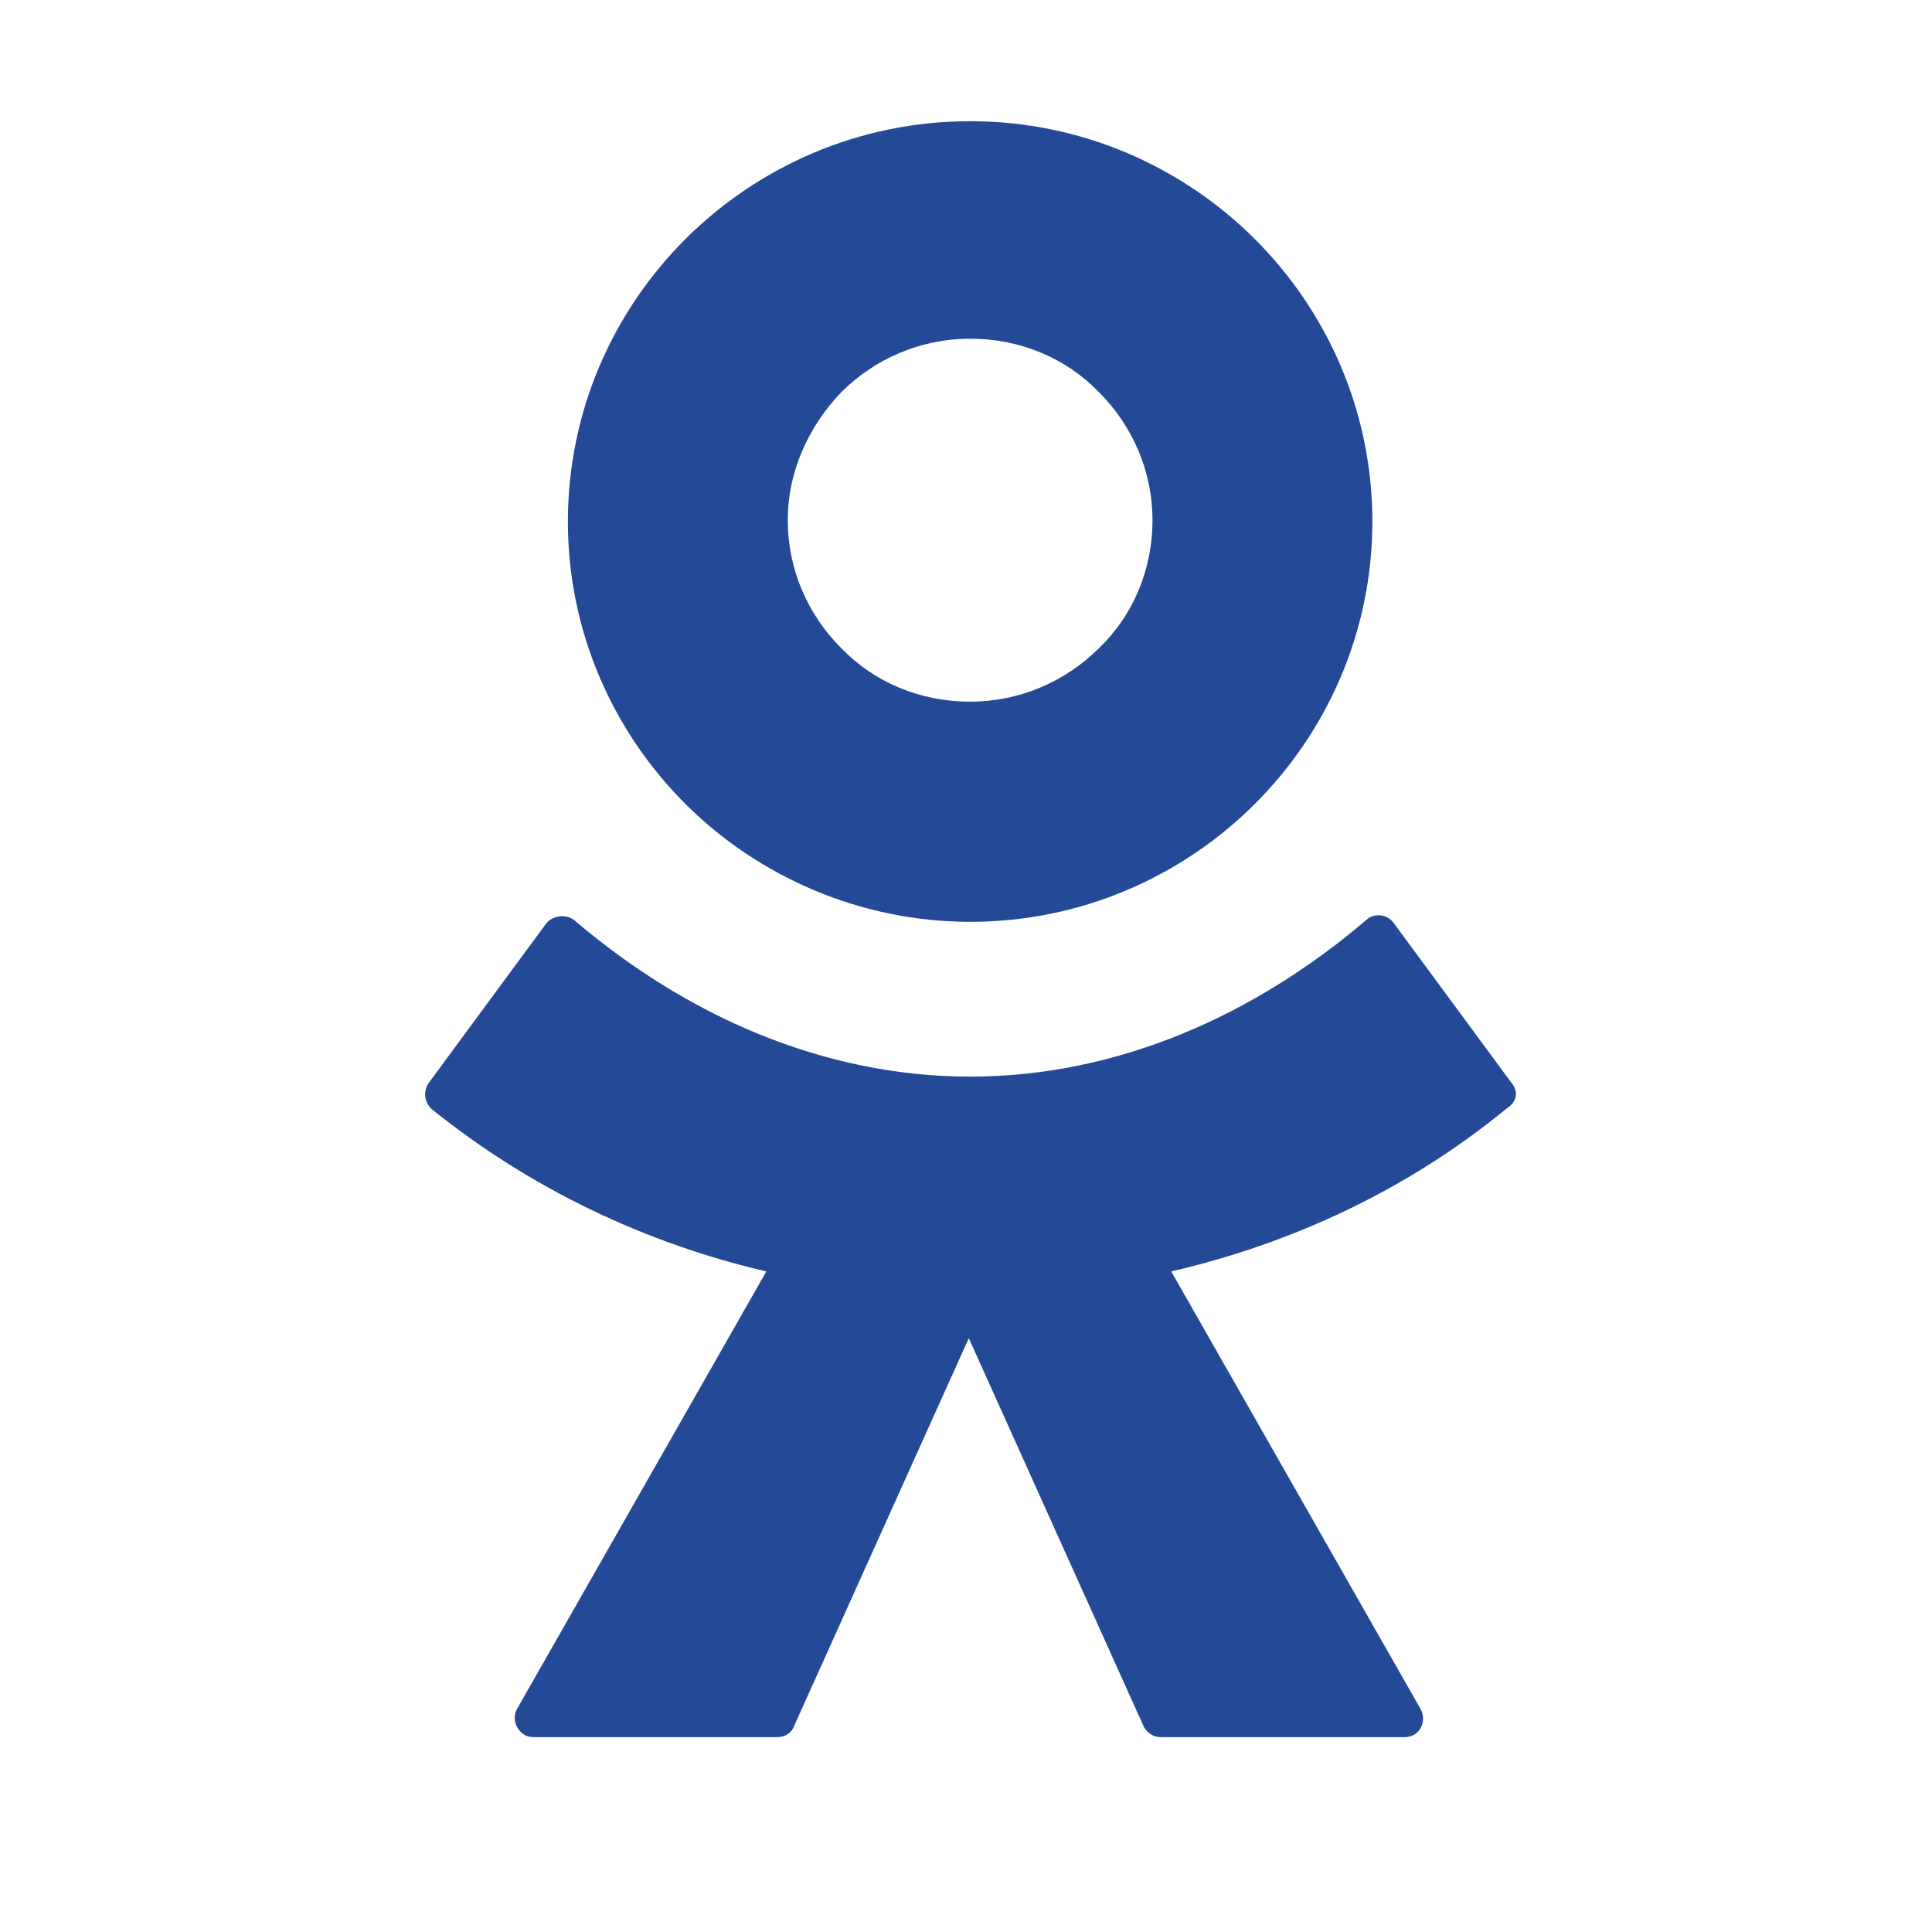
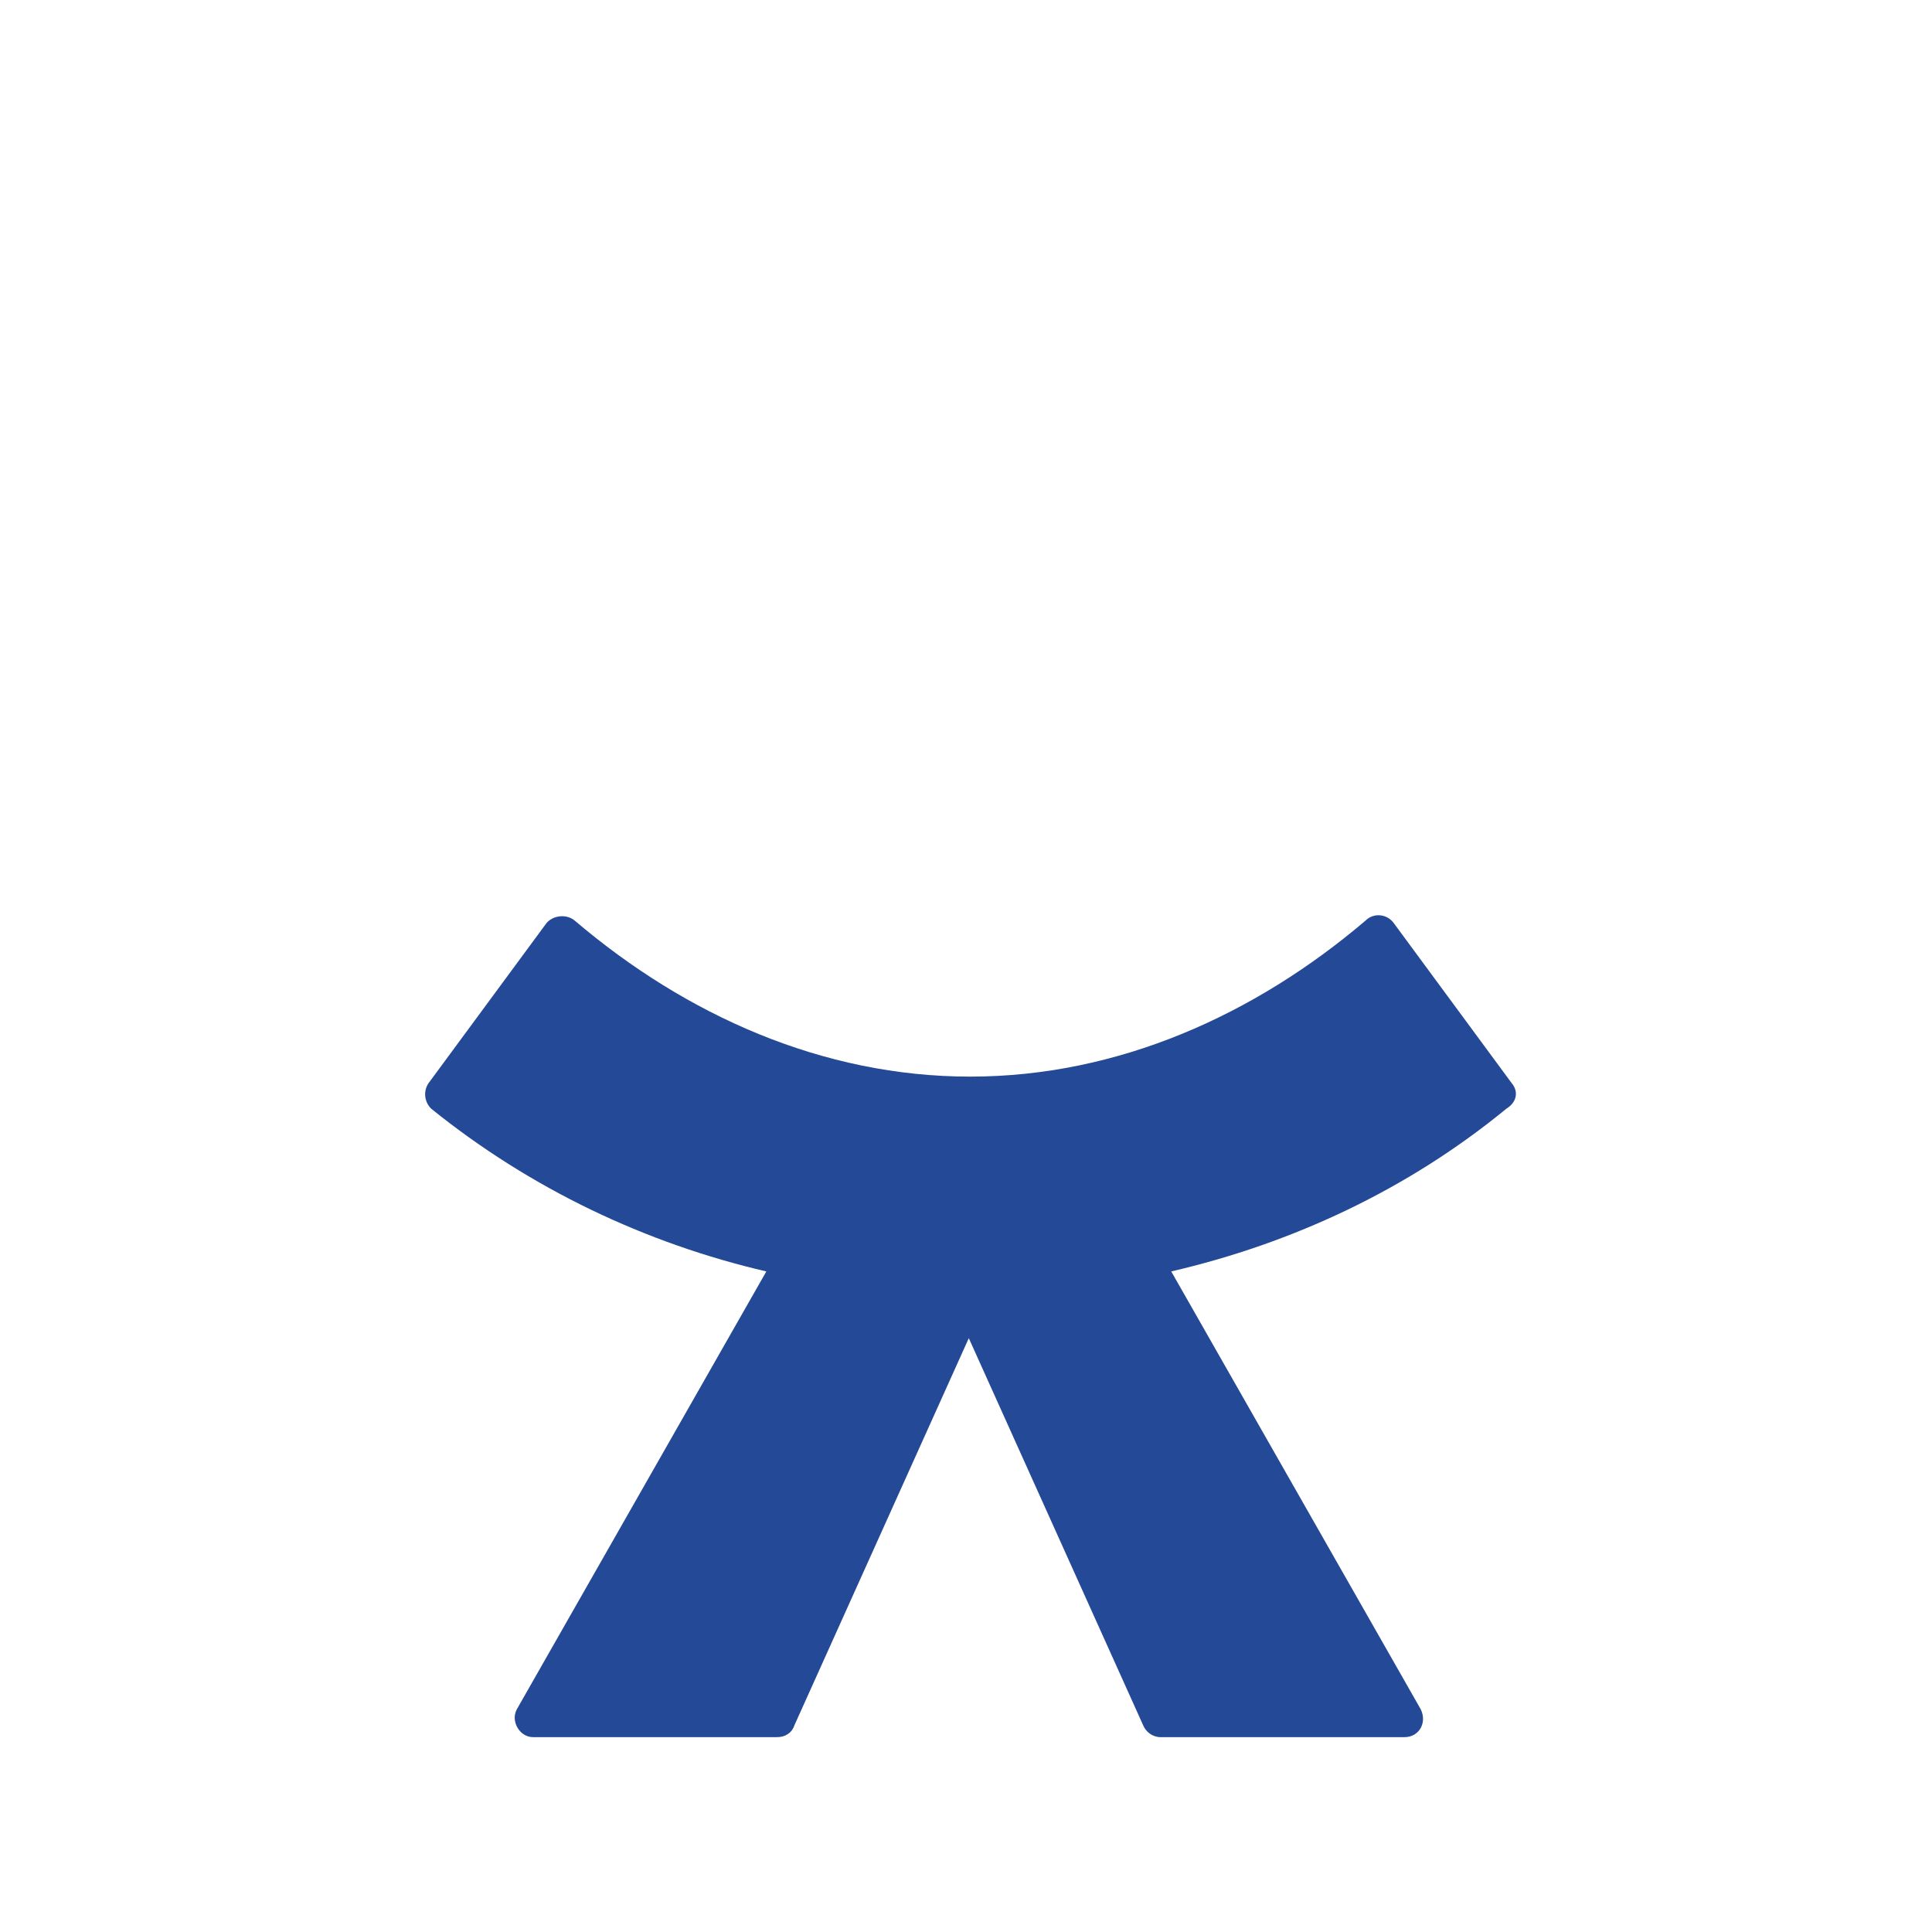
<svg xmlns="http://www.w3.org/2000/svg" width="87" height="87" viewBox="0 0 87 87" fill="none">
-   <path d="M43.686 41.511C48.697 41.511 53.225 39.468 56.486 36.223C59.746 32.978 61.799 28.472 61.799 23.484C61.799 18.497 59.746 13.99 56.486 10.745C53.225 7.501 48.697 5.458 43.686 5.458C38.674 5.458 34.146 7.501 30.886 10.745C27.625 13.99 25.573 18.497 25.573 23.484C25.573 28.472 27.625 32.978 30.886 36.223C34.146 39.468 38.735 41.511 43.686 41.511ZM37.889 17.656C39.399 16.153 41.452 15.252 43.686 15.252C45.98 15.252 48.033 16.153 49.482 17.656C50.991 19.158 51.897 21.201 51.897 23.424C51.897 25.707 50.991 27.751 49.482 29.193C47.972 30.695 45.92 31.596 43.686 31.596C41.391 31.596 39.339 30.695 37.889 29.193C36.38 27.691 35.474 25.647 35.474 23.424C35.474 21.201 36.441 19.158 37.889 17.656Z" fill="#234997" />
  <path d="M68.078 48.782L62.765 41.571C62.463 41.151 61.859 41.09 61.497 41.451C56.486 45.717 50.327 48.481 43.686 48.481C37.044 48.481 30.886 45.717 25.875 41.451C25.512 41.151 24.909 41.211 24.607 41.571L19.294 48.782C19.052 49.142 19.112 49.623 19.414 49.923C23.882 53.529 29.075 55.992 34.509 57.254L23.278 76.963C22.977 77.504 23.399 78.225 24.003 78.225H34.992C35.354 78.225 35.656 78.045 35.776 77.685L43.626 60.259L51.475 77.685C51.595 77.985 51.897 78.225 52.26 78.225H63.248C63.912 78.225 64.275 77.564 63.973 76.963L52.742 57.254C58.176 55.992 63.369 53.589 67.837 49.923C68.32 49.623 68.38 49.142 68.078 48.782Z" fill="#234997" />
</svg>